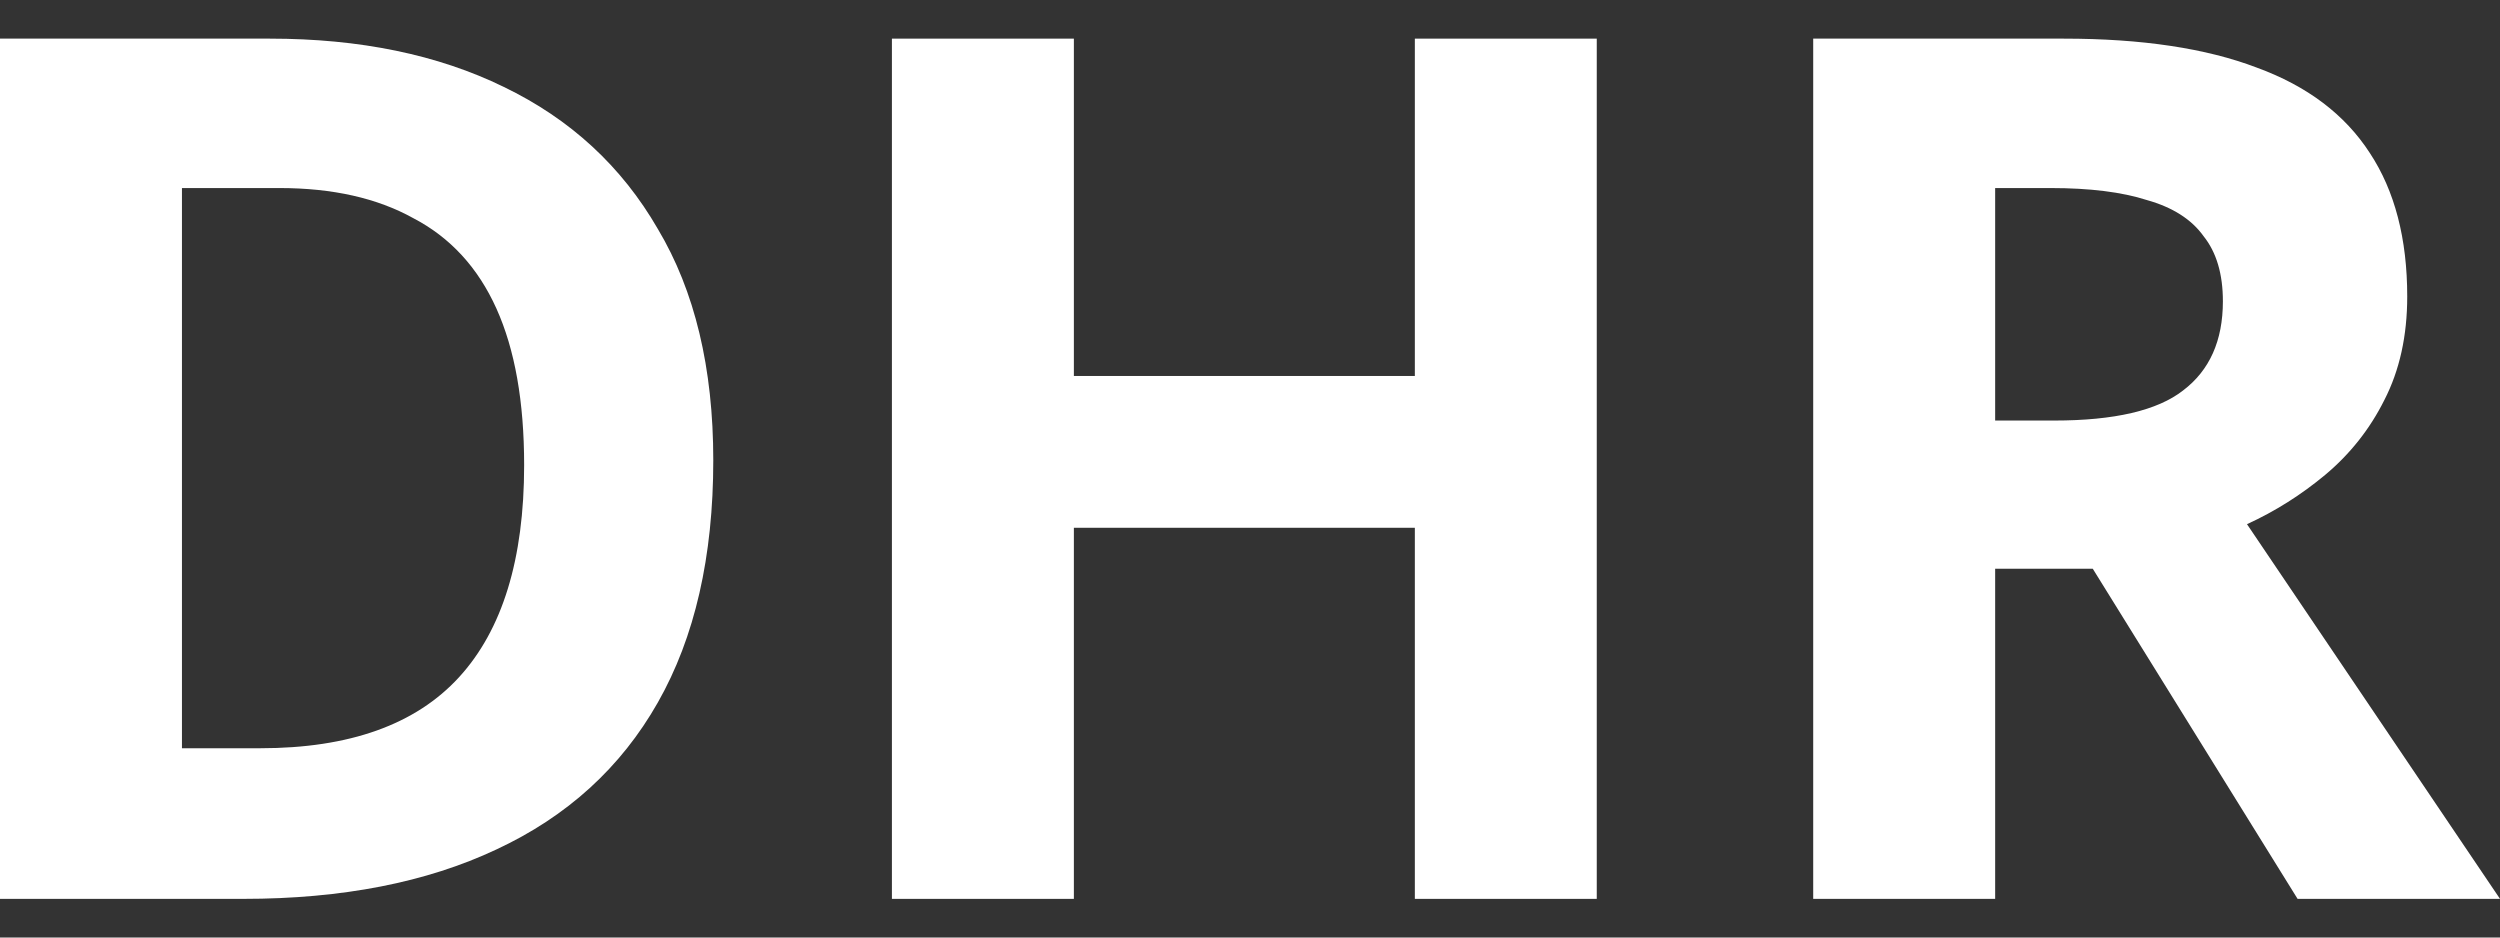
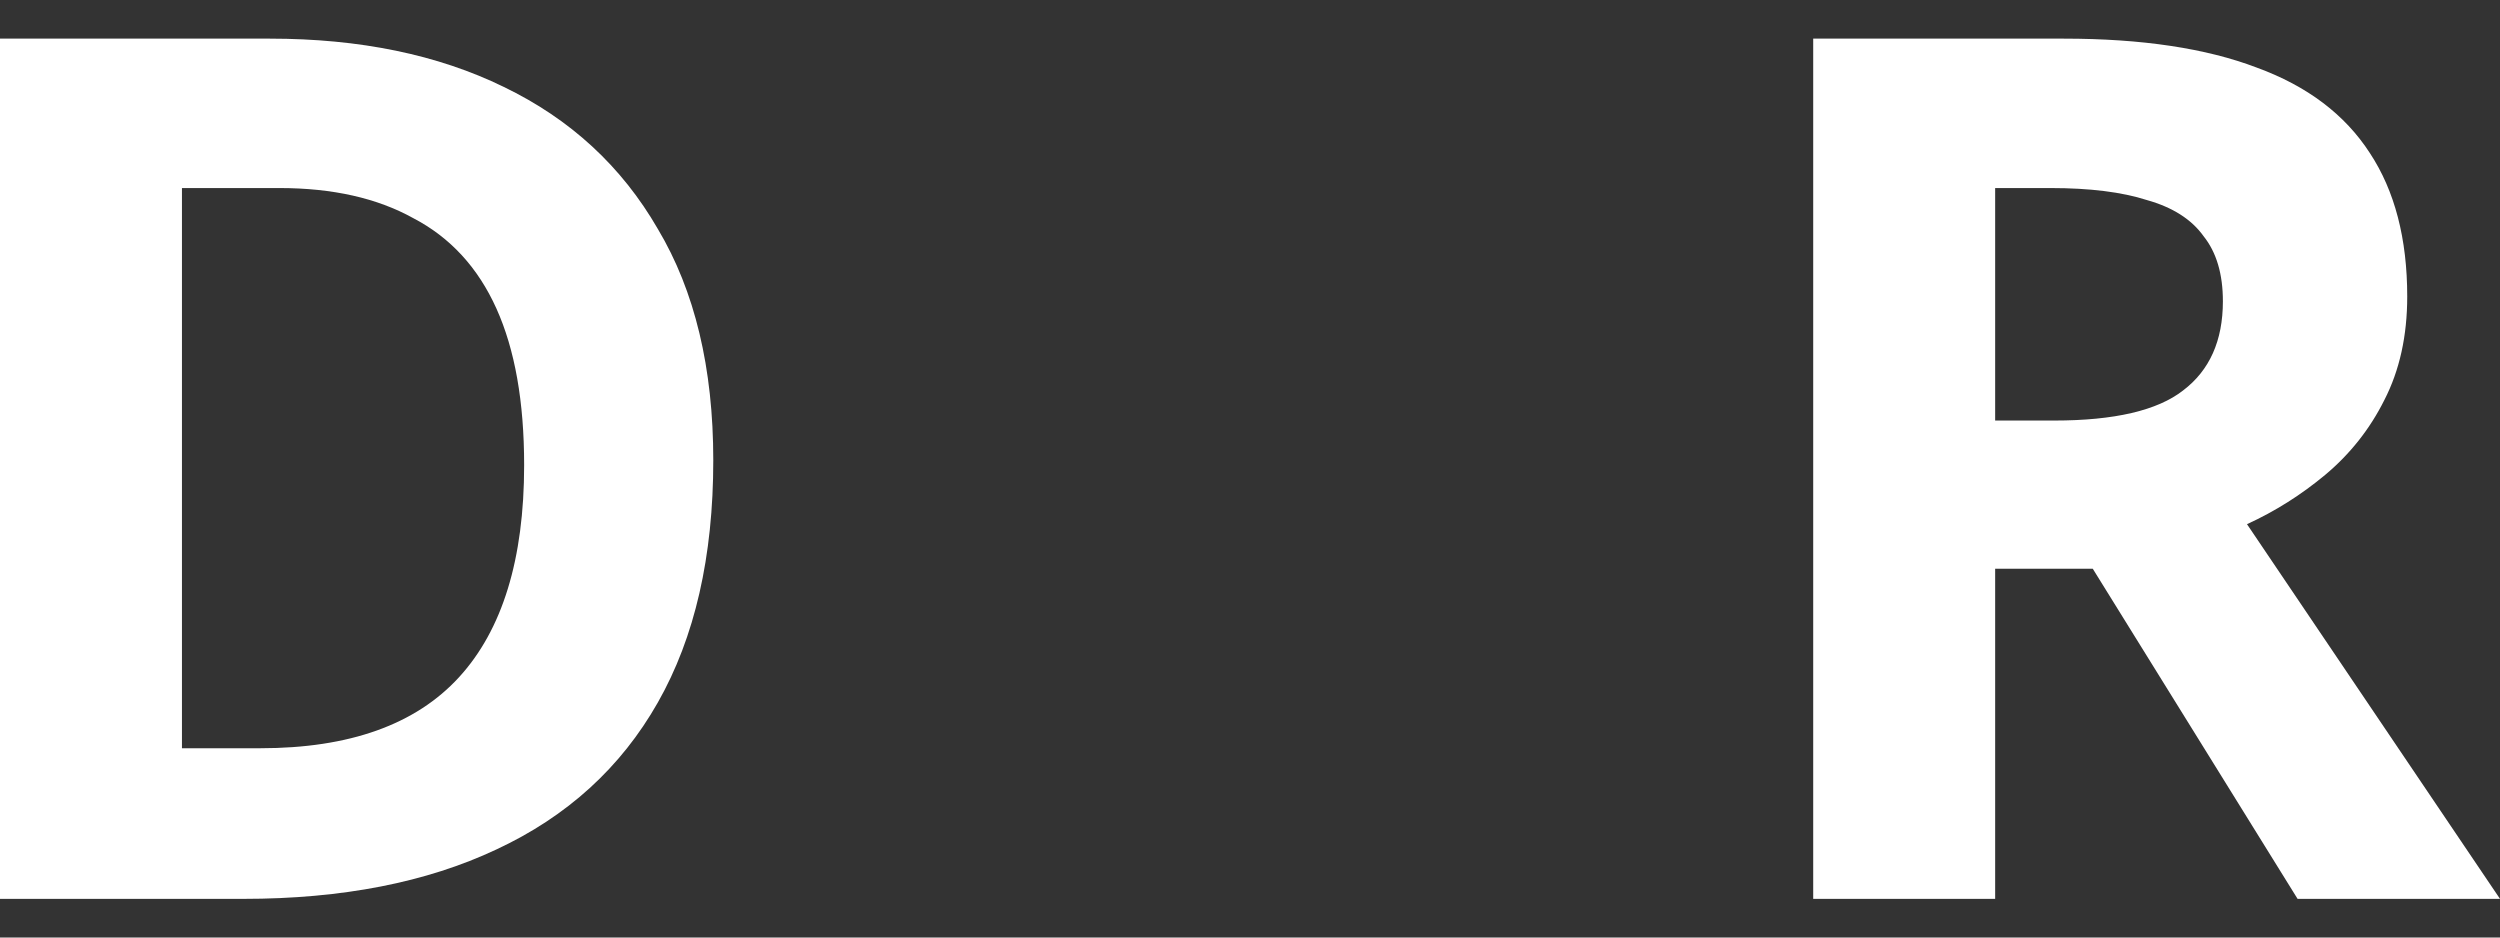
<svg xmlns="http://www.w3.org/2000/svg" width="64" height="24" viewBox="0 0 64 24" fill="none">
  <rect x="0" y="0" width="64" height="24" fill="#333333" stroke="none" />
  <path d="M52.834 0.989C54.829 0.989 56.474 1.236 57.769 1.729C59.065 2.202 60.031 2.932 60.669 3.919C61.306 4.886 61.625 6.109 61.625 7.59C61.625 8.597 61.43 9.481 61.039 10.242C60.669 10.982 60.165 11.62 59.528 12.154C58.911 12.668 58.242 13.09 57.523 13.419L64 23.011H58.818L53.575 14.56H51.076V23.011H46.418V0.989H52.834ZM52.495 4.814H51.076V10.766H52.587C54.13 10.766 55.23 10.509 55.888 9.995C56.566 9.481 56.906 8.72 56.906 7.713C56.906 7.014 56.741 6.459 56.412 6.047C56.104 5.616 55.62 5.307 54.962 5.122C54.325 4.917 53.502 4.814 52.495 4.814Z" fill="white" />
-   <path d="M40.877 23.011H36.22V13.511H27.491V23.011H22.833V0.989H27.491V9.625H36.22V0.989H40.877V23.011Z" fill="white" />
  <path d="M18.26 11.784C18.26 14.252 17.787 16.318 16.841 17.983C15.896 19.649 14.518 20.903 12.708 21.746C10.919 22.589 8.76 23.011 6.231 23.011H0V0.989H6.909C9.212 0.989 11.207 1.4 12.893 2.223C14.6 3.045 15.916 4.259 16.841 5.862C17.787 7.446 18.26 9.42 18.26 11.784ZM13.418 11.908C13.418 10.283 13.181 8.947 12.708 7.898C12.235 6.849 11.526 6.078 10.58 5.585C9.655 5.071 8.513 4.814 7.156 4.814H4.658V19.155H6.663C8.945 19.155 10.642 18.549 11.752 17.336C12.862 16.123 13.418 14.313 13.418 11.908Z" fill="white" />
</svg>